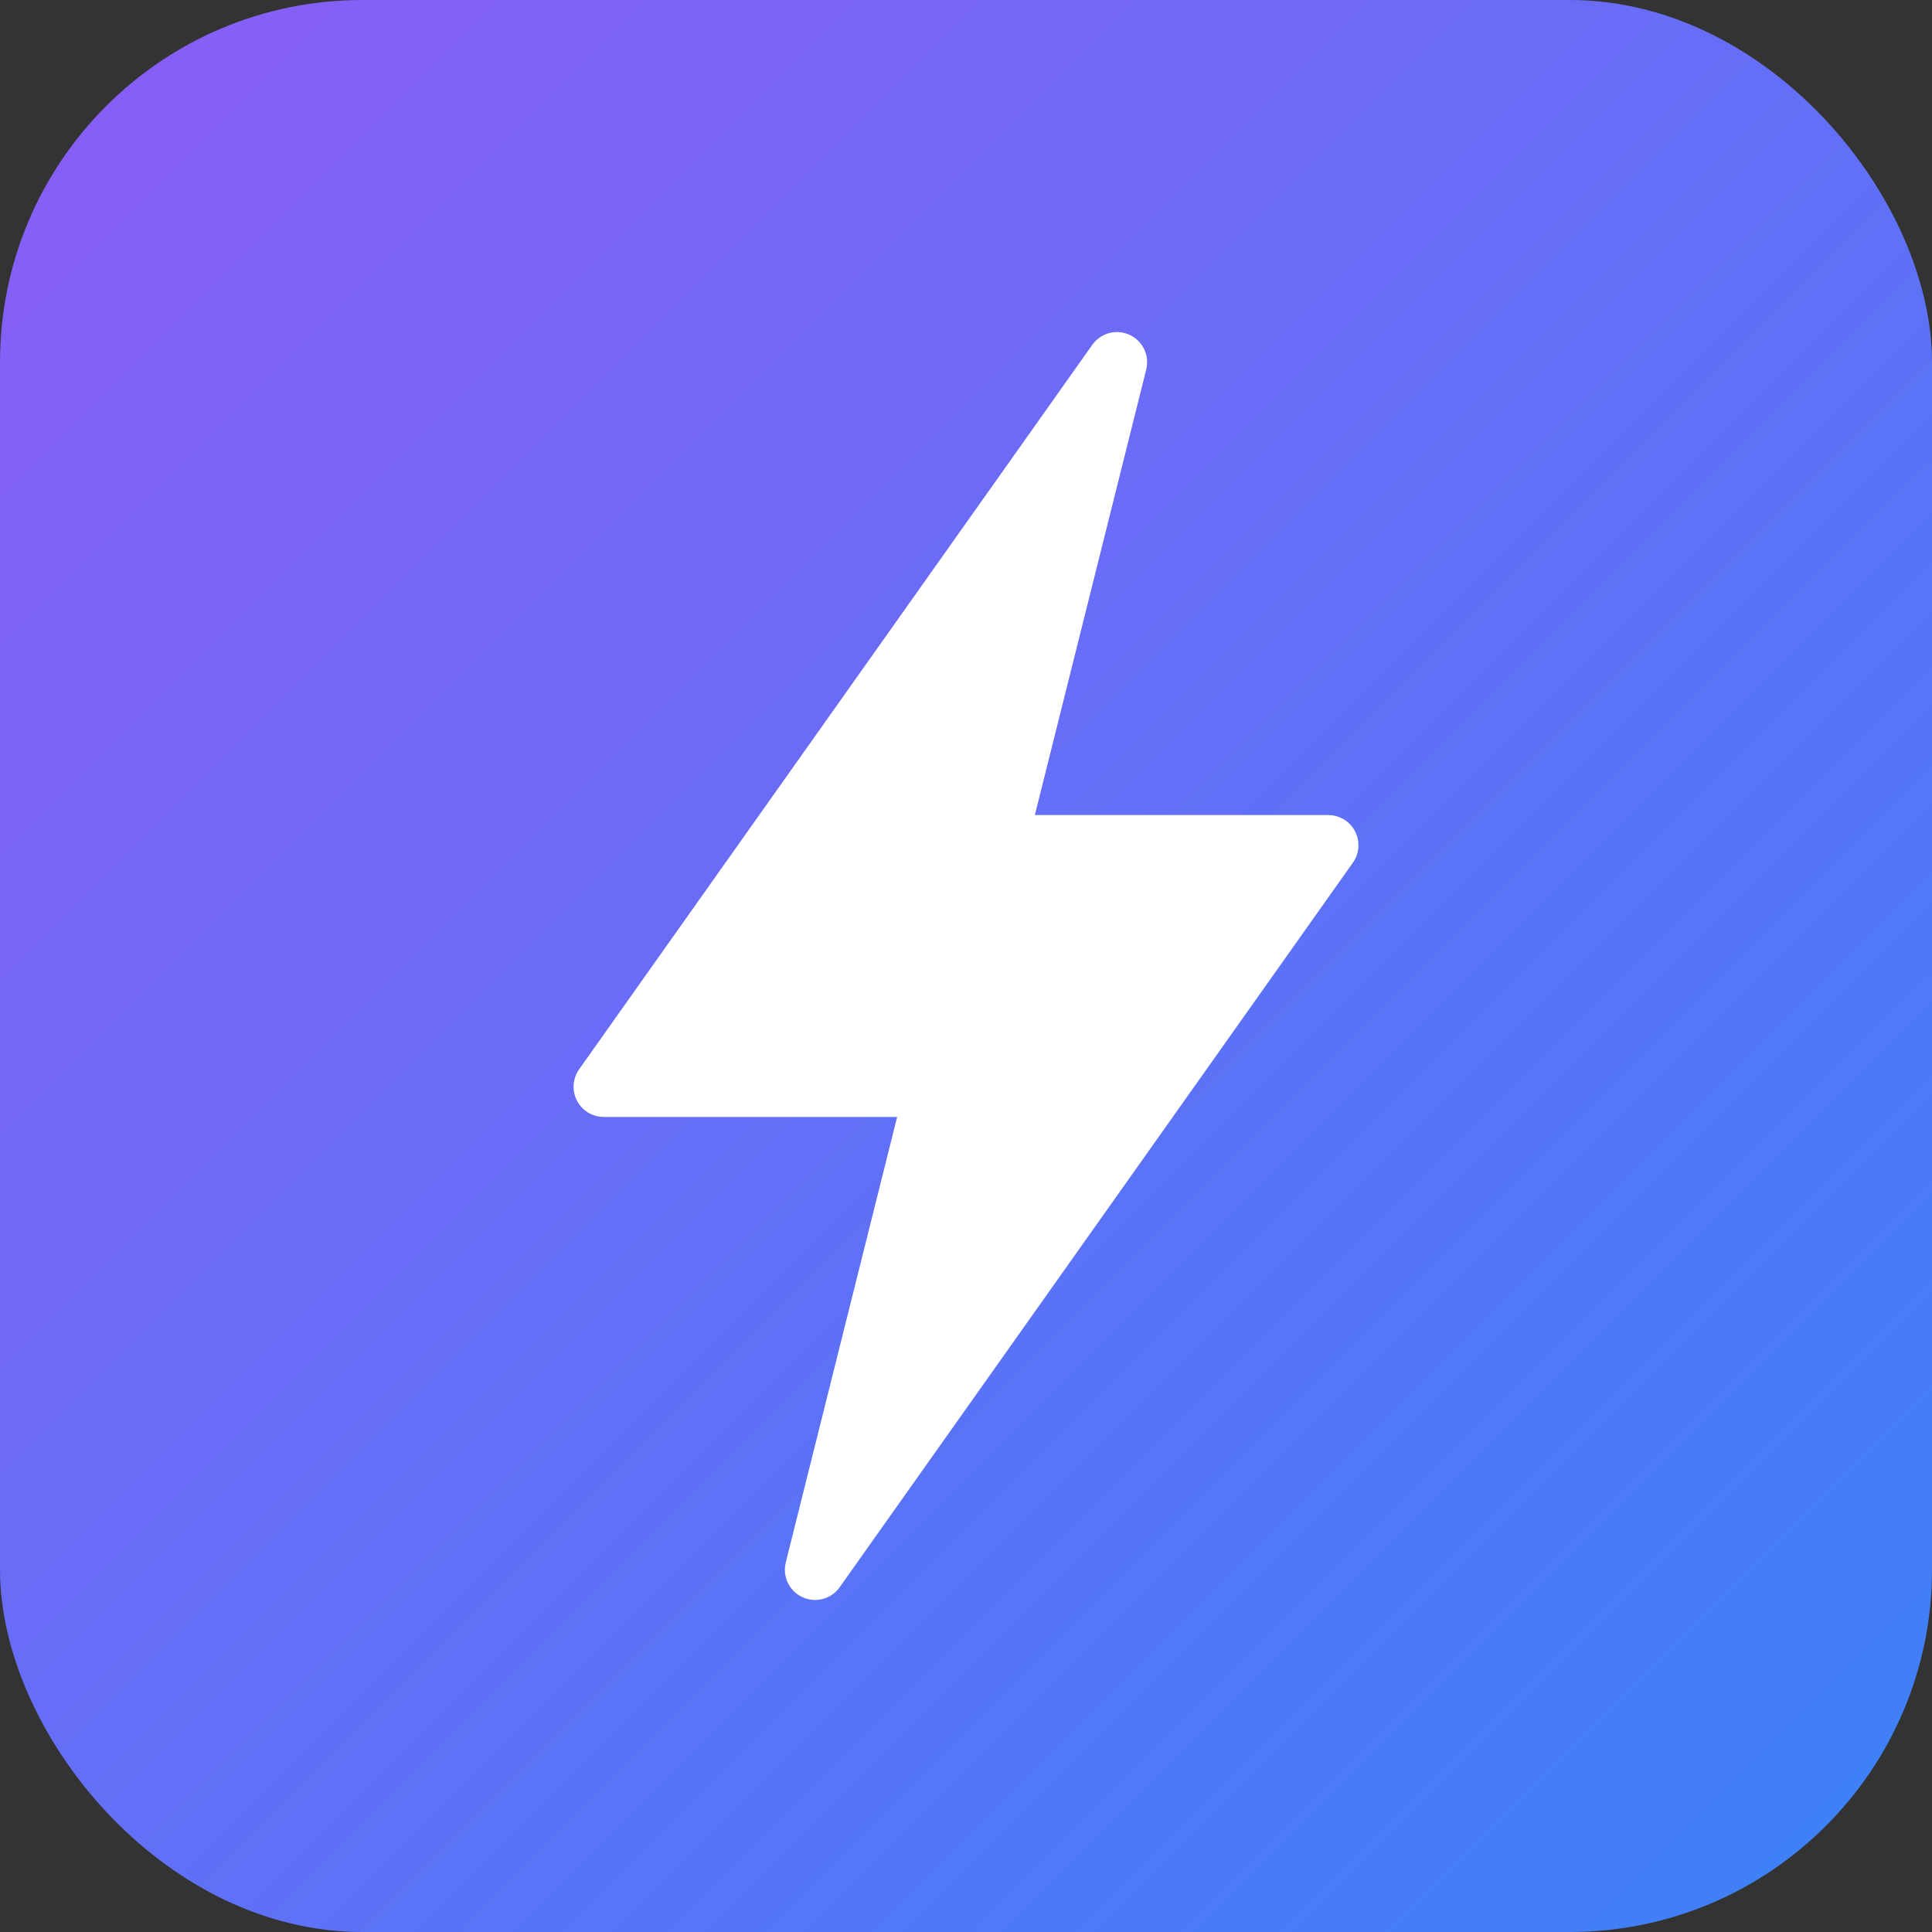
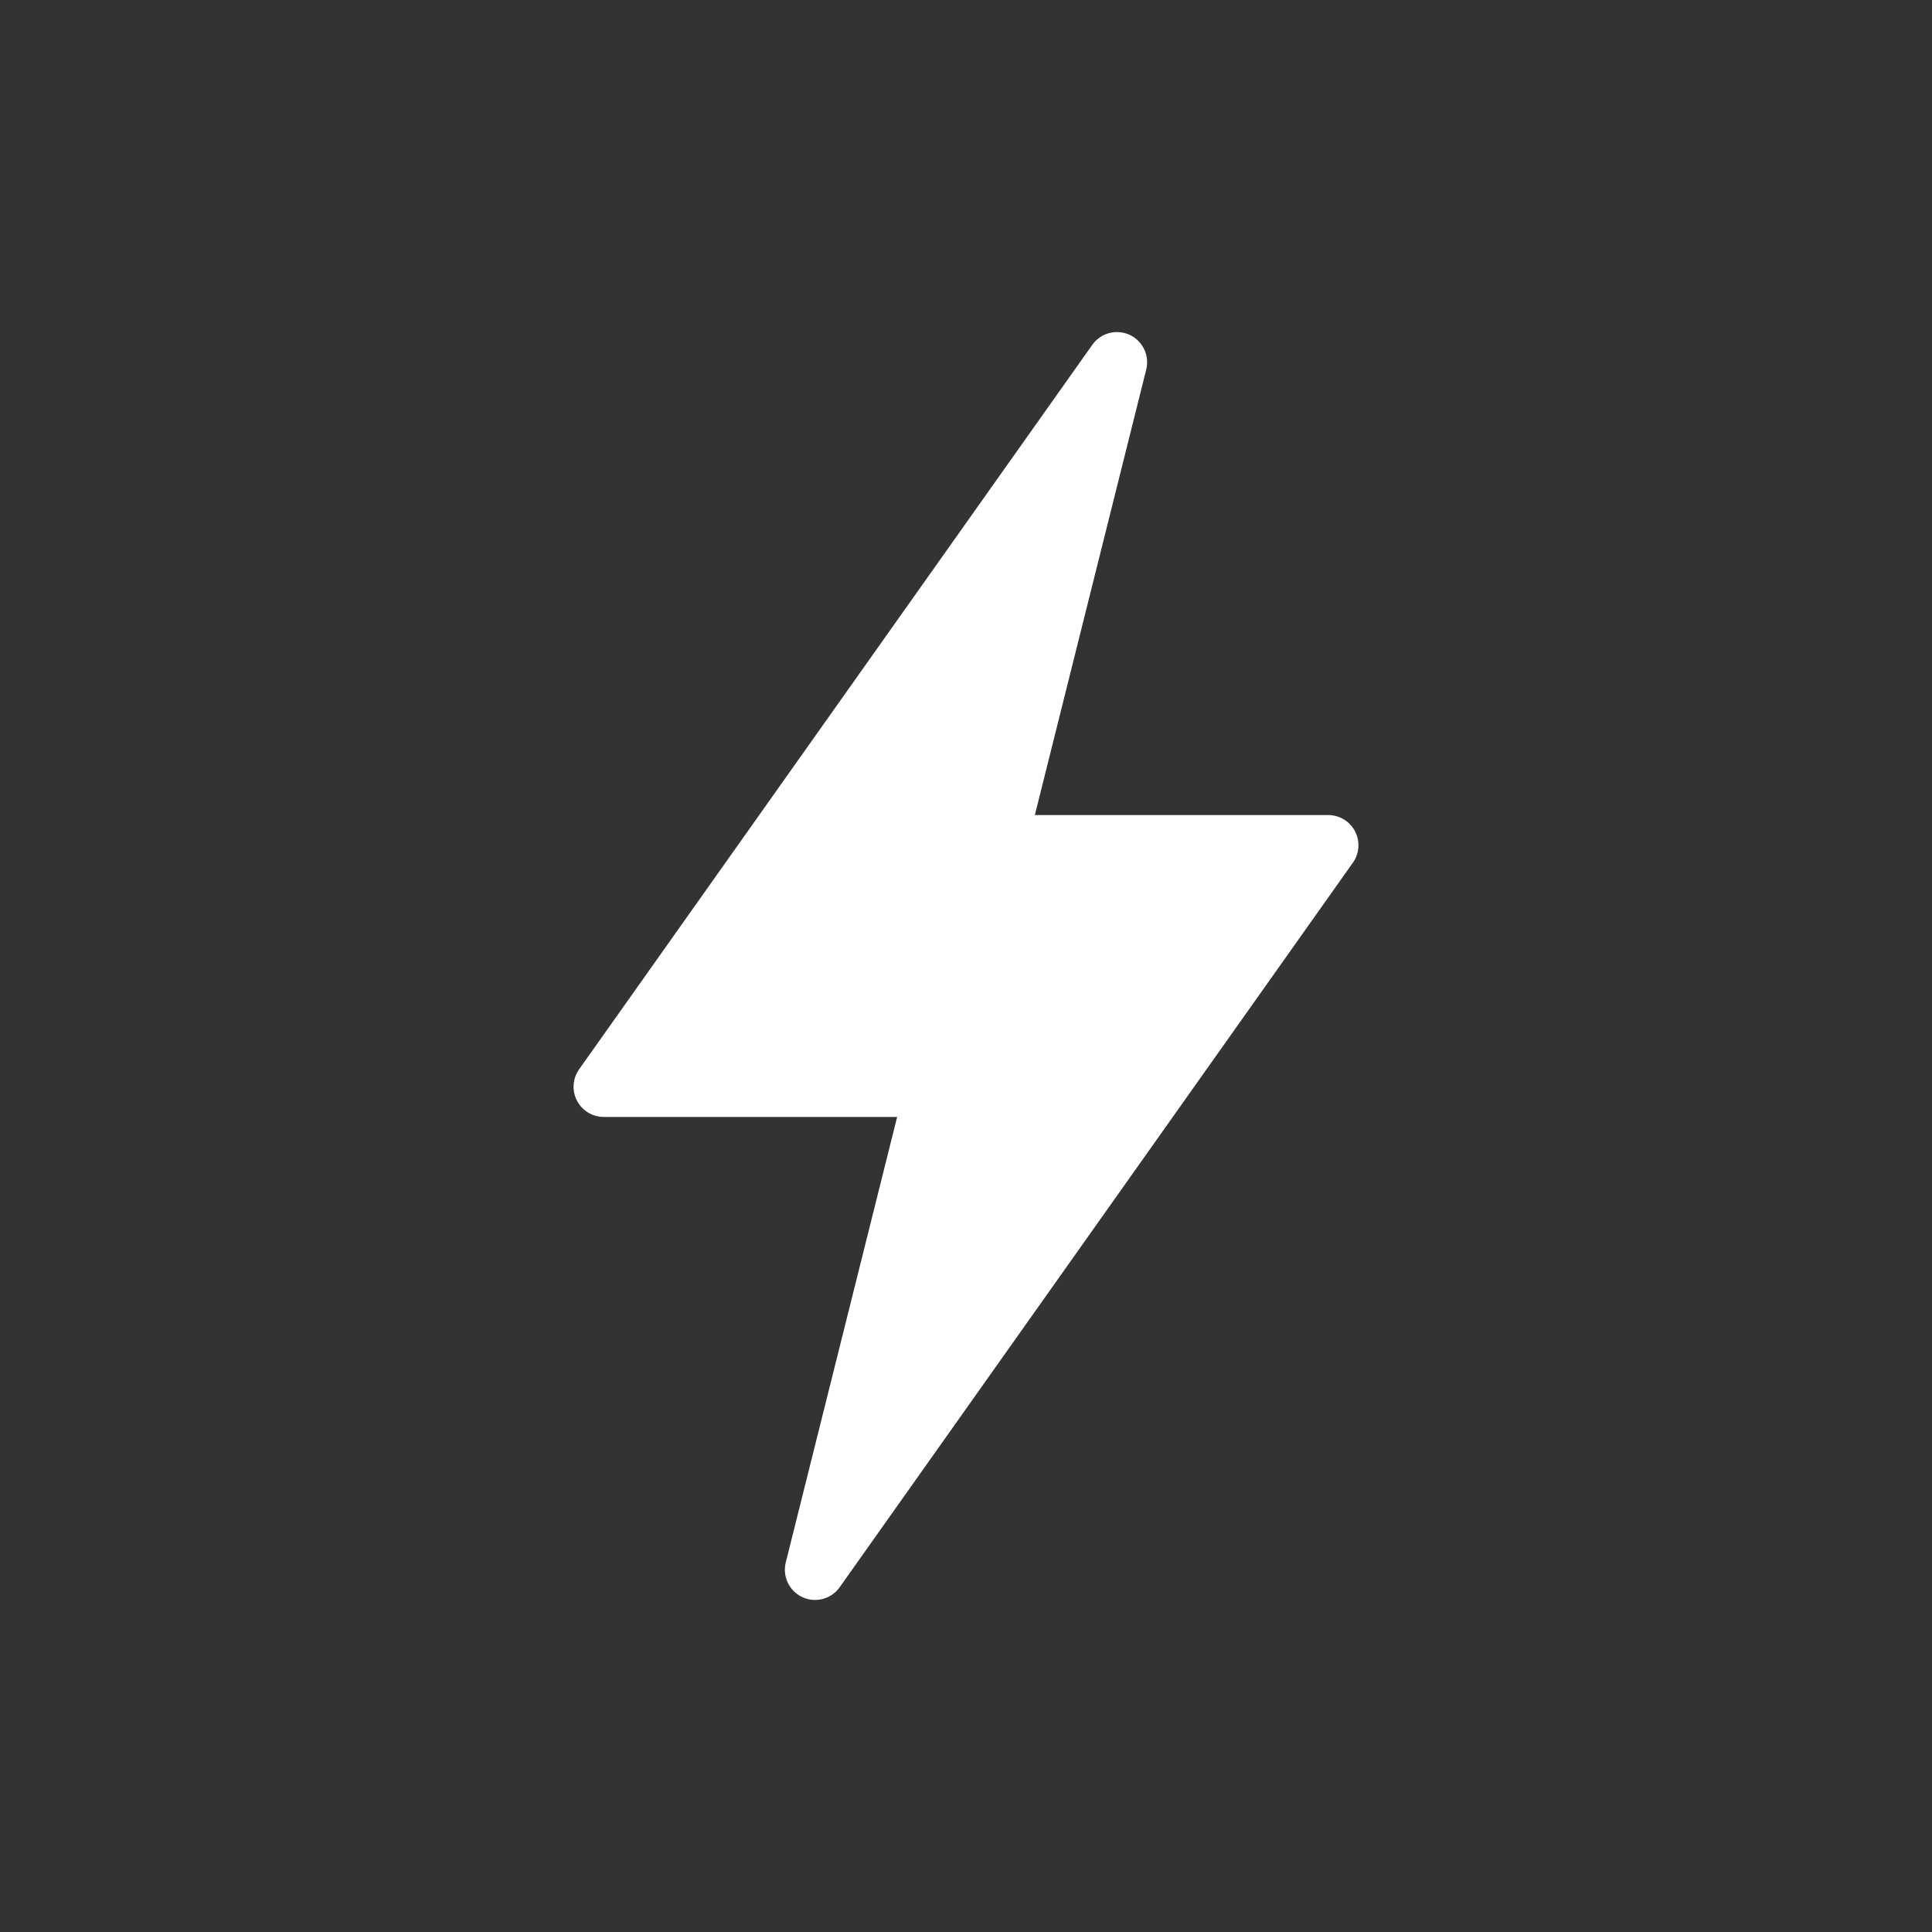
<svg xmlns="http://www.w3.org/2000/svg" viewBox="0 0 32 32">
  <rect x="0" y="0" width="32" height="32" fill="#333333" stroke="none" />
  <defs>
    <linearGradient id="gradient" x1="0%" y1="0%" x2="100%" y2="100%">
      <stop offset="0%" style="stop-color:#8B5CF6" />
      <stop offset="100%" style="stop-color:#3B82F6" />
    </linearGradient>
  </defs>
-   <rect width="32" height="32" rx="6" fill="url(#gradient)" />
  <path d="M18.5 6L10 18h5.5l-2 8L22 14h-5.5l2-8z" fill="white" stroke="white" stroke-width="1" stroke-linejoin="round" />
</svg>